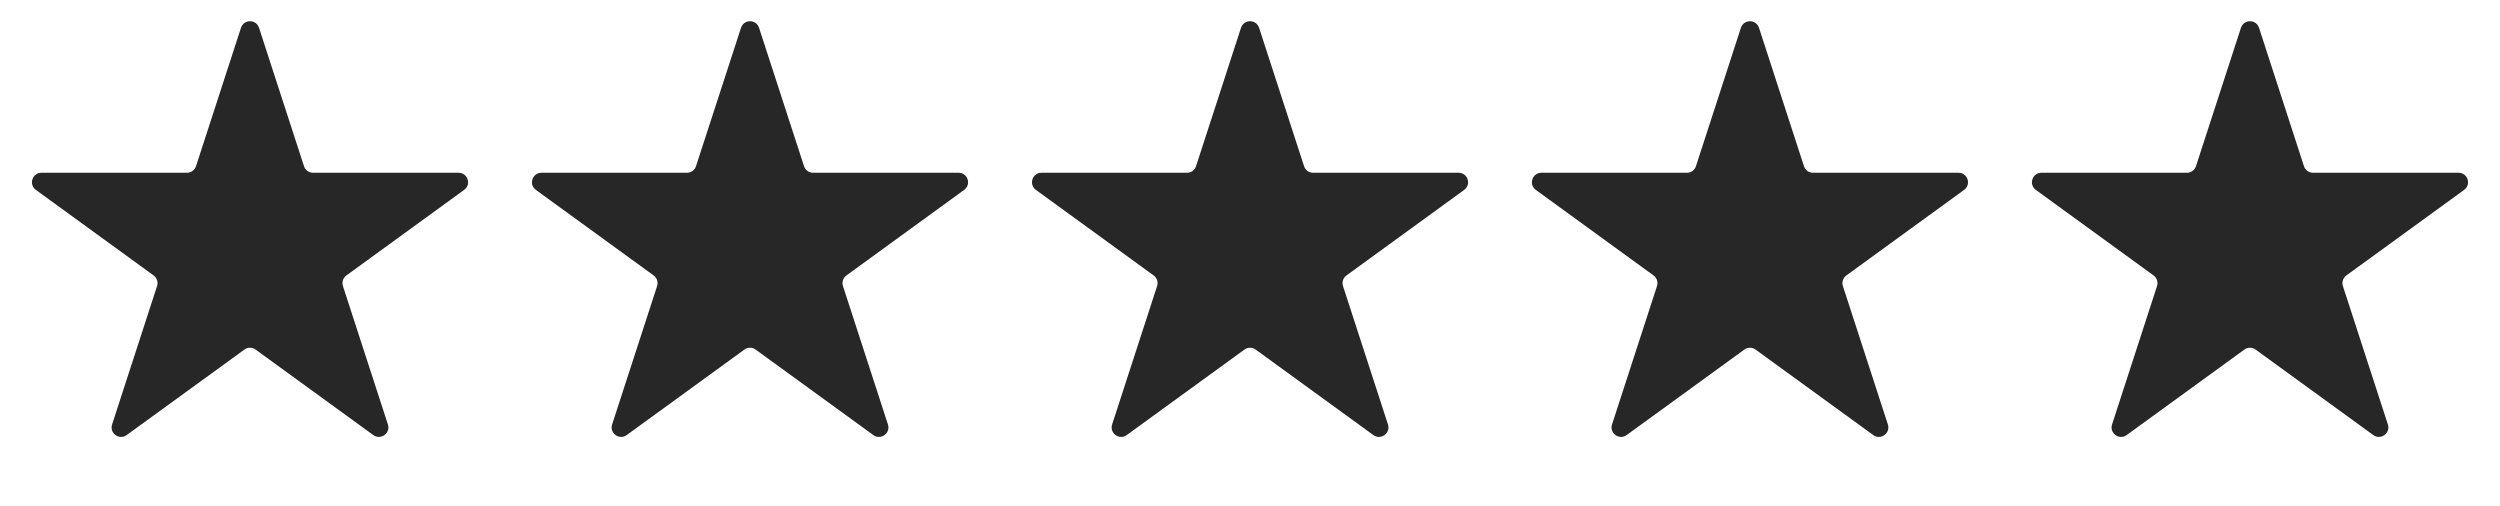
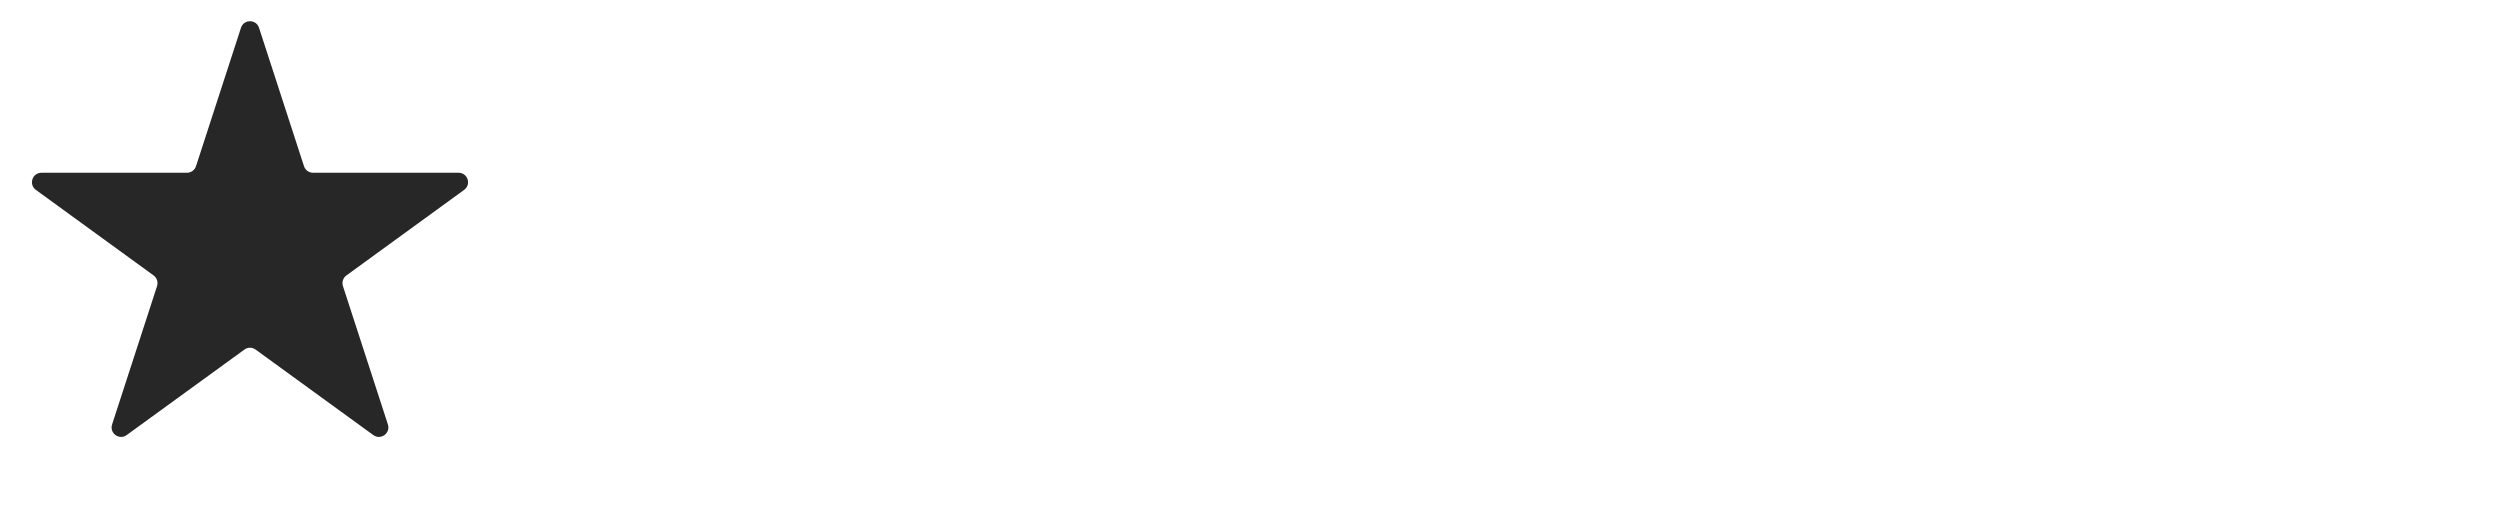
<svg xmlns="http://www.w3.org/2000/svg" width="79" height="16" viewBox="0 0 79 16" fill="none">
  <path d="M7.615 0.878C7.704 0.602 8.096 0.602 8.185 0.878L9.606 5.251C9.646 5.375 9.762 5.459 9.892 5.459H14.49C14.781 5.459 14.902 5.831 14.666 6.001L10.946 8.704C10.841 8.781 10.797 8.916 10.837 9.04L12.258 13.413C12.348 13.69 12.032 13.919 11.796 13.748L8.076 11.046C7.971 10.969 7.829 10.969 7.724 11.046L4.003 13.748C3.768 13.919 3.452 13.69 3.542 13.413L4.963 9.04C5.003 8.916 4.959 8.781 4.854 8.704L1.134 6.001C0.899 5.831 1.019 5.459 1.31 5.459H5.908C6.038 5.459 6.154 5.375 6.194 5.251L7.615 0.878Z" fill="#272727" />
-   <path d="M23.416 0.878C23.505 0.602 23.896 0.602 23.986 0.878L25.407 5.251C25.447 5.375 25.562 5.459 25.692 5.459H30.291C30.581 5.459 30.702 5.831 30.467 6.001L26.747 8.704C26.642 8.781 26.598 8.916 26.638 9.04L28.059 13.413C28.149 13.69 27.832 13.919 27.597 13.748L23.877 11.046C23.772 10.969 23.63 10.969 23.524 11.046L19.804 13.748C19.569 13.919 19.253 13.69 19.343 13.413L20.764 9.04C20.804 8.916 20.76 8.781 20.655 8.704L16.934 6.001C16.699 5.831 16.82 5.459 17.111 5.459H21.709C21.839 5.459 21.954 5.375 21.994 5.251L23.416 0.878Z" fill="#272727" />
-   <path d="M39.216 0.878C39.306 0.602 39.697 0.602 39.787 0.878L41.208 5.251C41.248 5.375 41.363 5.459 41.493 5.459H46.092C46.382 5.459 46.503 5.831 46.268 6.001L42.548 8.704C42.443 8.781 42.399 8.916 42.439 9.04L43.86 13.413C43.95 13.69 43.633 13.919 43.398 13.748L39.678 11.046C39.573 10.969 39.43 10.969 39.325 11.046L35.605 13.748C35.37 13.919 35.054 13.69 35.143 13.413L36.564 9.04C36.605 8.916 36.56 8.781 36.455 8.704L32.735 6.001C32.5 5.831 32.621 5.459 32.911 5.459H37.51C37.64 5.459 37.755 5.375 37.795 5.251L39.216 0.878Z" fill="#272727" />
-   <path d="M55.013 0.878C55.103 0.602 55.494 0.602 55.584 0.878L57.005 5.251C57.045 5.375 57.16 5.459 57.29 5.459H61.889C62.179 5.459 62.3 5.831 62.065 6.001L58.345 8.704C58.239 8.781 58.196 8.916 58.236 9.04L59.657 13.413C59.746 13.69 59.43 13.919 59.195 13.748L55.475 11.046C55.37 10.969 55.227 10.969 55.122 11.046L51.402 13.748C51.167 13.919 50.85 13.69 50.94 13.413L52.361 9.04C52.401 8.916 52.357 8.781 52.252 8.704L48.532 6.001C48.297 5.831 48.418 5.459 48.708 5.459H53.307C53.437 5.459 53.552 5.375 53.592 5.251L55.013 0.878Z" fill="#272727" />
-   <path d="M70.814 0.878C70.904 0.602 71.295 0.602 71.385 0.878L72.805 5.251C72.846 5.375 72.961 5.459 73.091 5.459H77.689C77.98 5.459 78.101 5.831 77.866 6.001L74.145 8.704C74.04 8.781 73.996 8.916 74.036 9.04L75.457 13.413C75.547 13.69 75.231 13.919 74.996 13.748L71.276 11.046C71.17 10.969 71.028 10.969 70.923 11.046L67.203 13.748C66.968 13.919 66.651 13.69 66.741 13.413L68.162 9.04C68.202 8.916 68.158 8.781 68.053 8.704L64.333 6.001C64.098 5.831 64.219 5.459 64.509 5.459H69.108C69.238 5.459 69.353 5.375 69.393 5.251L70.814 0.878Z" fill="#272727" />
</svg>